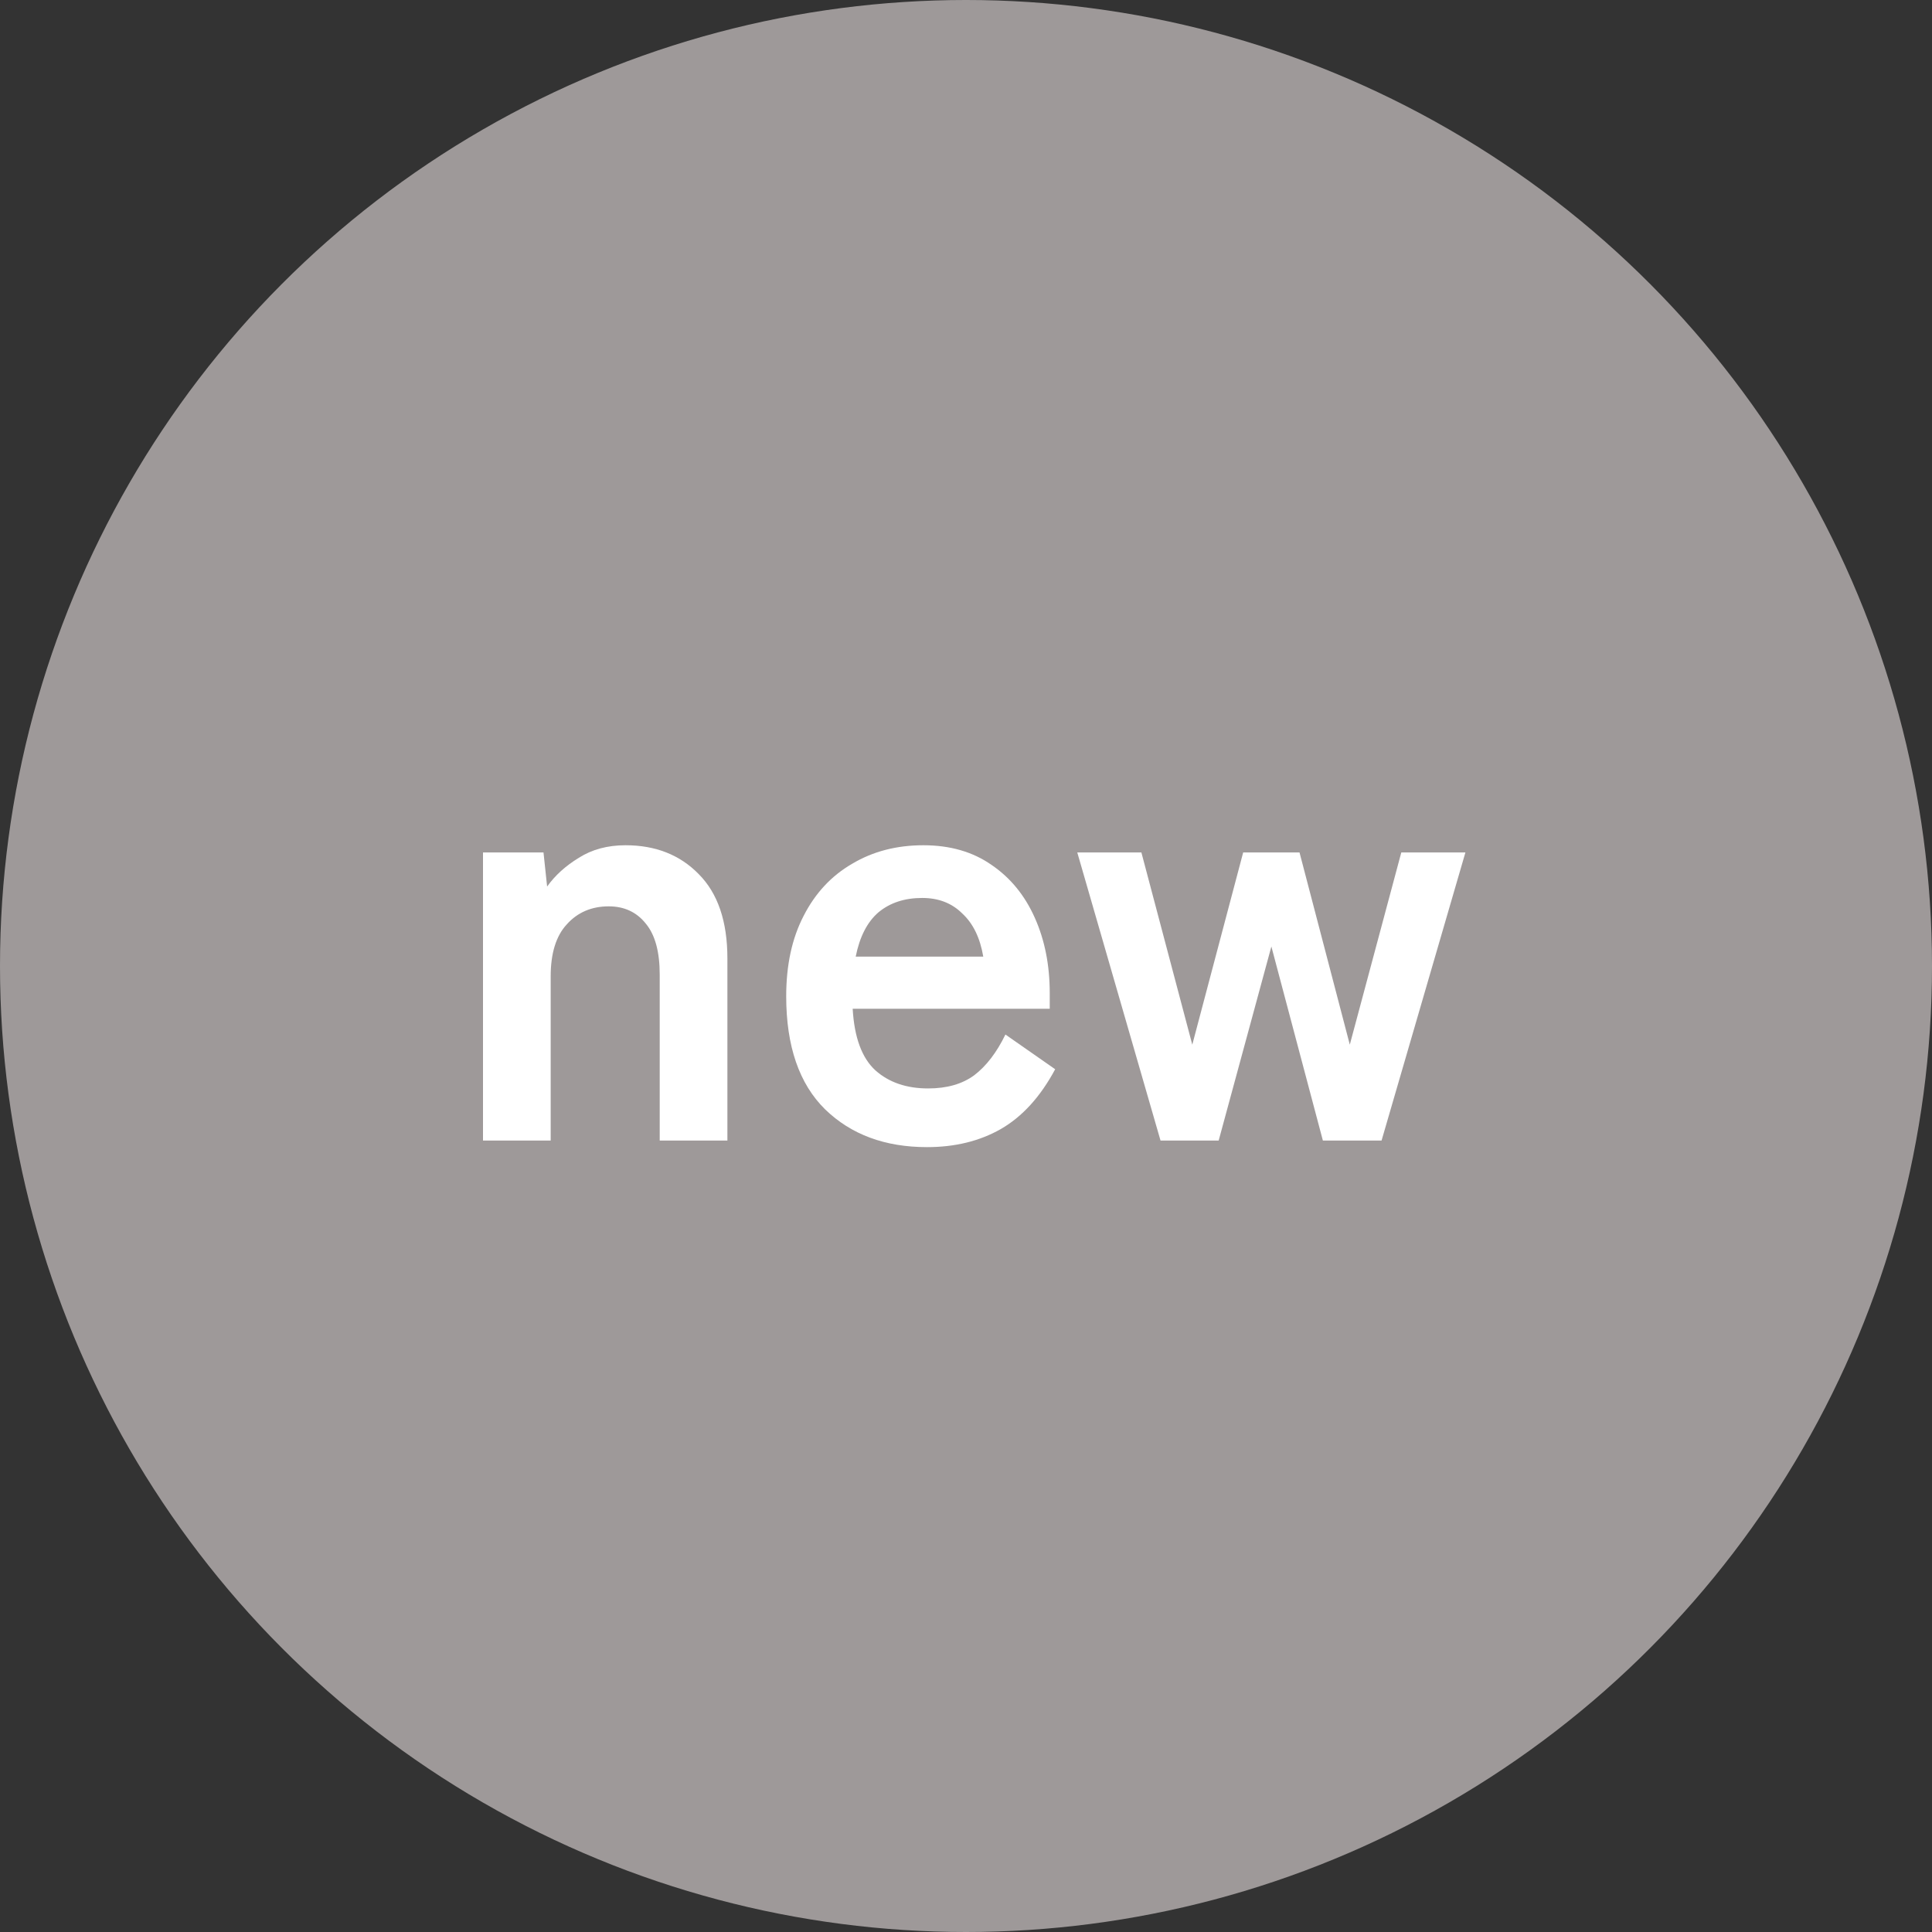
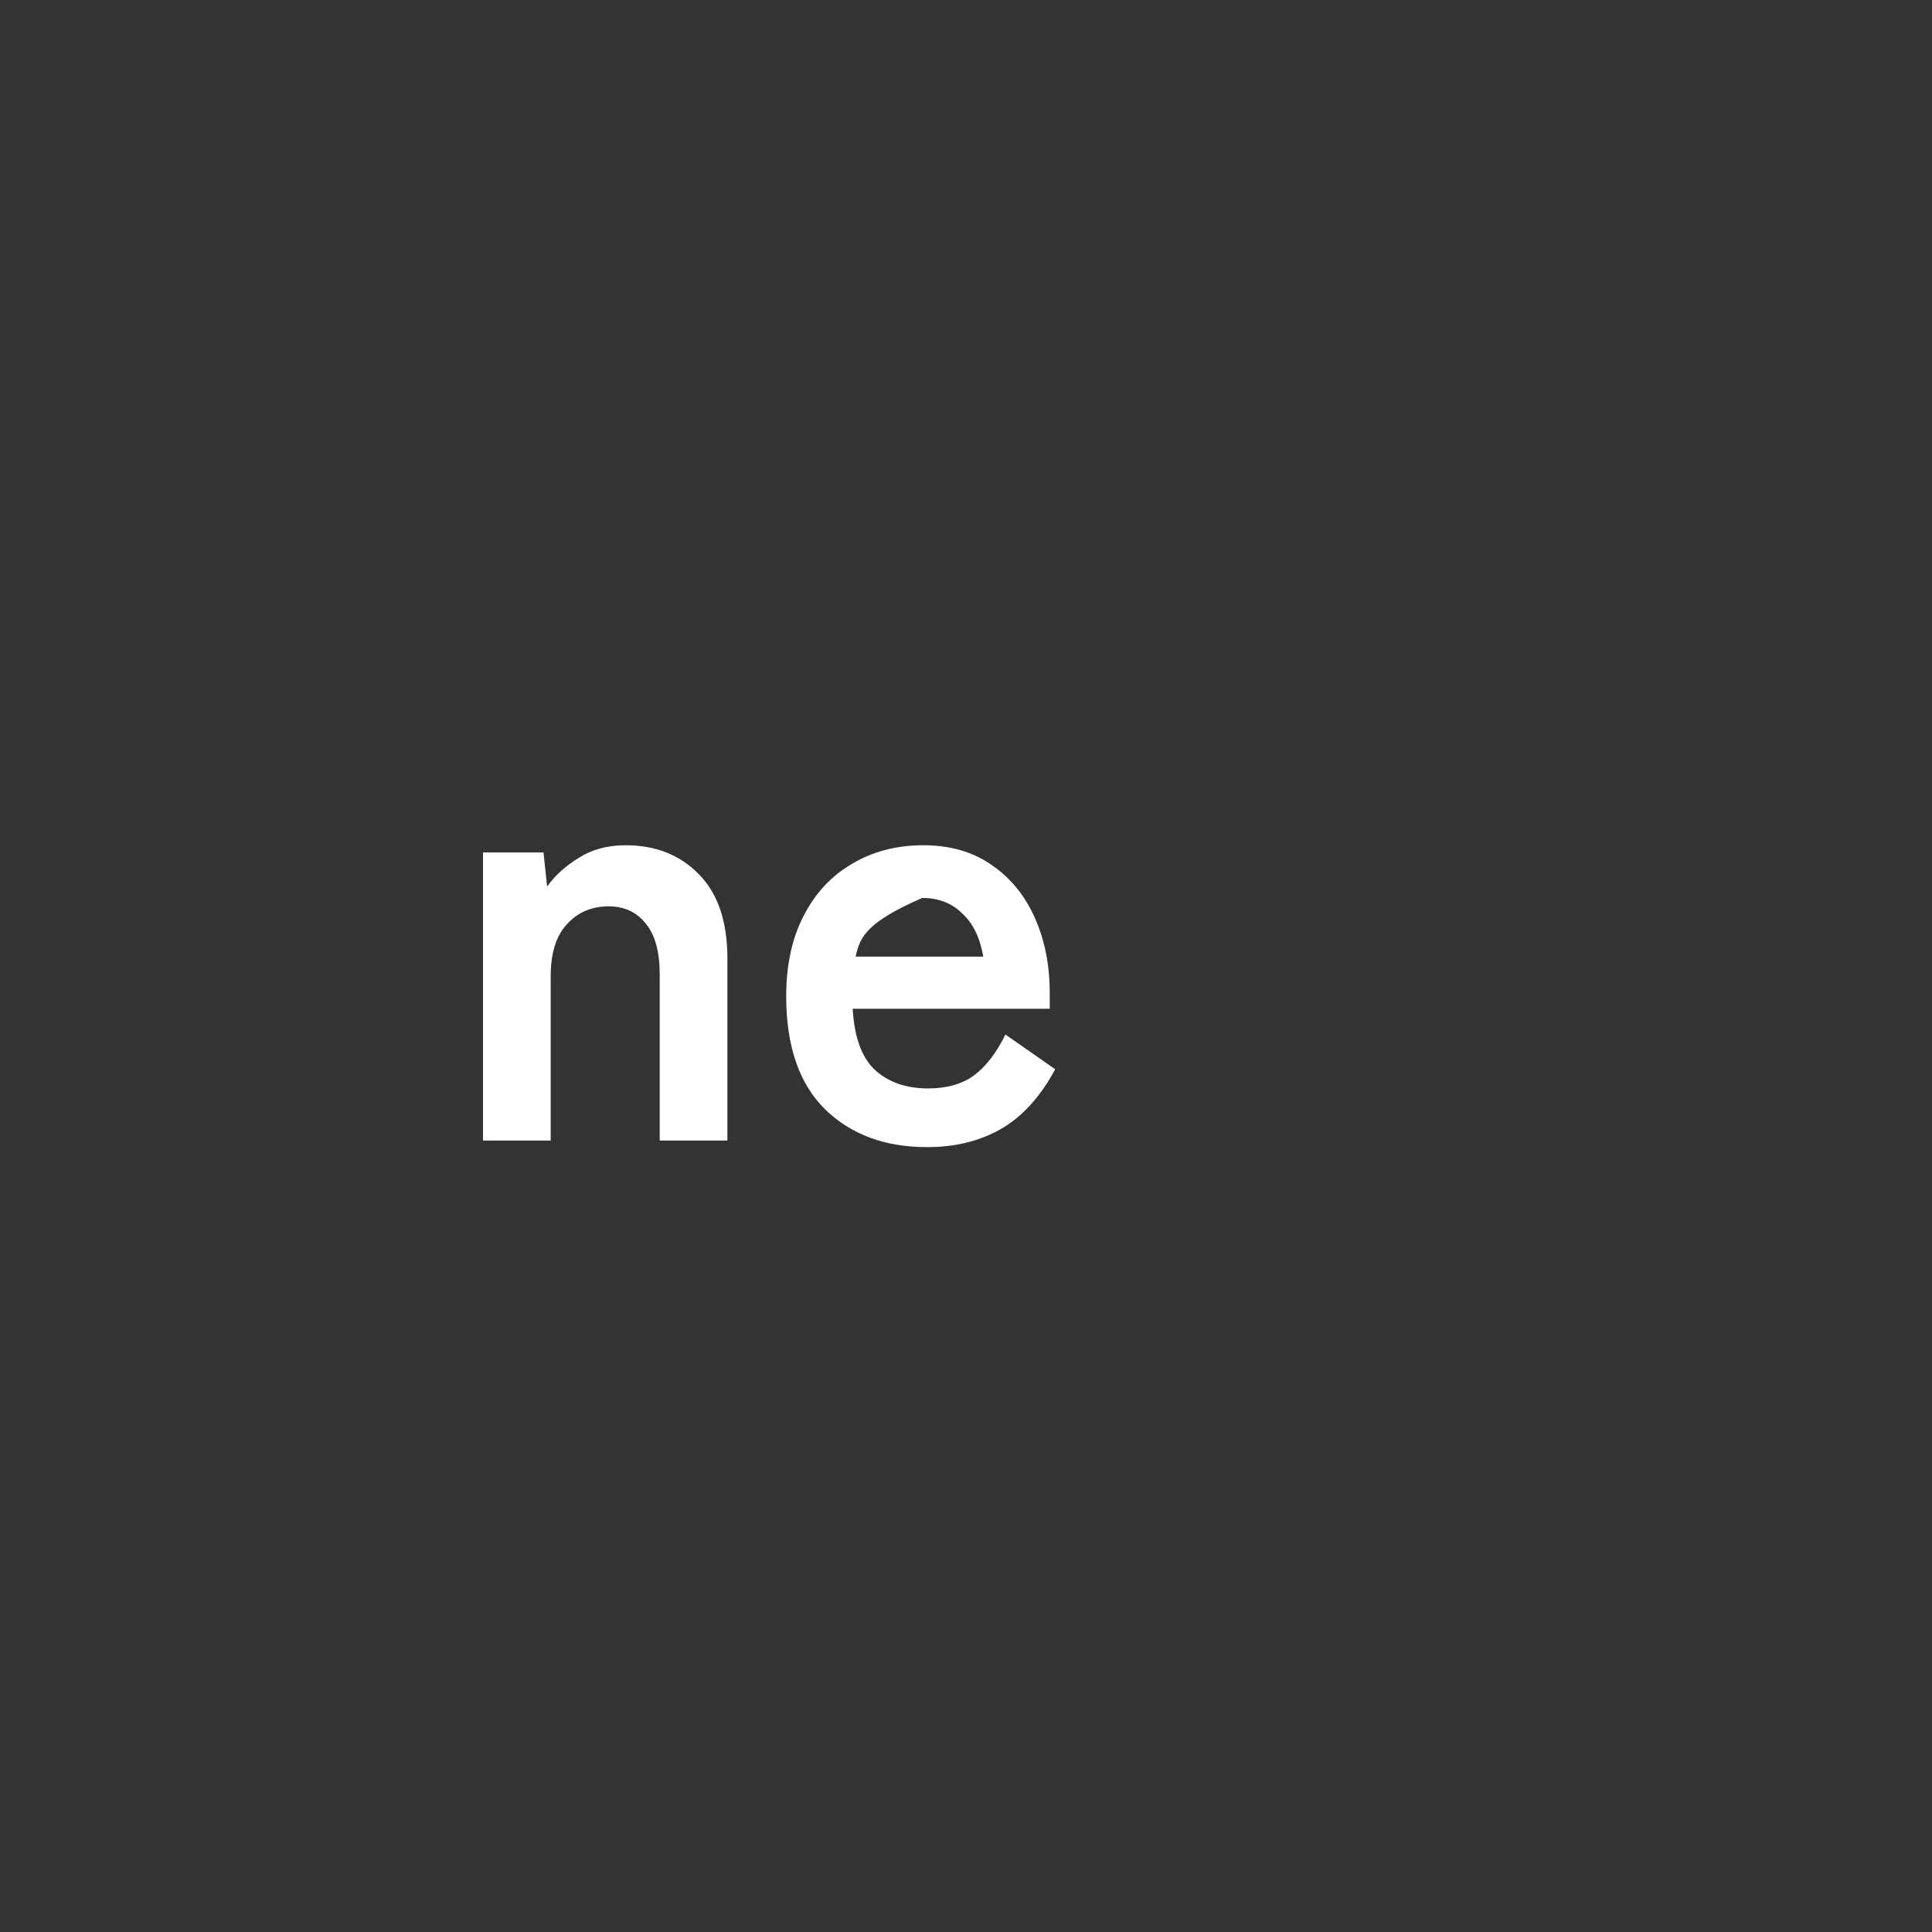
<svg xmlns="http://www.w3.org/2000/svg" width="32" height="32" viewBox="0 0 32 32" fill="none">
  <rect x="0" y="0" width="32" height="32" fill="#333333" stroke="none" />
-   <circle cx="16" cy="16" r="16" fill="#9E9999" />
-   <path d="M19.222 18.891L17.843 14.119H18.905L19.748 17.303L20.591 14.119H21.524L22.357 17.303L23.21 14.119H24.272L22.883 18.891H21.911L21.058 15.677L20.185 18.891H19.222Z" fill="white" />
-   <path d="M15.354 19C14.659 19 14.097 18.792 13.667 18.375C13.237 17.952 13.022 17.327 13.022 16.5C13.022 15.984 13.118 15.541 13.31 15.171C13.502 14.794 13.77 14.506 14.114 14.307C14.457 14.102 14.851 14 15.294 14C15.737 14 16.114 14.109 16.425 14.327C16.736 14.539 16.974 14.83 17.139 15.2C17.305 15.571 17.387 15.987 17.387 16.45V16.708H14.123C14.15 17.184 14.276 17.525 14.501 17.73C14.725 17.929 15.016 18.028 15.373 18.028C15.684 18.028 15.939 17.955 16.137 17.809C16.336 17.657 16.508 17.433 16.653 17.135L17.477 17.71C17.232 18.167 16.931 18.497 16.574 18.702C16.223 18.901 15.817 19 15.354 19ZM14.173 15.845H16.286C16.233 15.534 16.118 15.296 15.939 15.131C15.767 14.959 15.546 14.873 15.274 14.873C14.983 14.873 14.742 14.952 14.55 15.111C14.365 15.27 14.239 15.515 14.173 15.845Z" fill="white" />
+   <path d="M15.354 19C14.659 19 14.097 18.792 13.667 18.375C13.237 17.952 13.022 17.327 13.022 16.5C13.022 15.984 13.118 15.541 13.31 15.171C13.502 14.794 13.77 14.506 14.114 14.307C14.457 14.102 14.851 14 15.294 14C15.737 14 16.114 14.109 16.425 14.327C16.736 14.539 16.974 14.83 17.139 15.2C17.305 15.571 17.387 15.987 17.387 16.45V16.708H14.123C14.15 17.184 14.276 17.525 14.501 17.73C14.725 17.929 15.016 18.028 15.373 18.028C15.684 18.028 15.939 17.955 16.137 17.809C16.336 17.657 16.508 17.433 16.653 17.135L17.477 17.71C17.232 18.167 16.931 18.497 16.574 18.702C16.223 18.901 15.817 19 15.354 19ZM14.173 15.845H16.286C16.233 15.534 16.118 15.296 15.939 15.131C15.767 14.959 15.546 14.873 15.274 14.873C14.365 15.27 14.239 15.515 14.173 15.845Z" fill="white" />
  <path d="M8 18.891V14.119H9.002L9.062 14.684C9.194 14.499 9.369 14.341 9.587 14.208C9.806 14.069 10.063 14 10.361 14C10.857 14 11.261 14.159 11.571 14.476C11.889 14.794 12.048 15.26 12.048 15.875V18.891H10.927V16.143C10.927 15.766 10.851 15.485 10.698 15.3C10.546 15.108 10.341 15.012 10.083 15.012C9.799 15.012 9.567 15.111 9.389 15.309C9.21 15.501 9.121 15.789 9.121 16.173V18.891H8Z" fill="white" />
</svg>